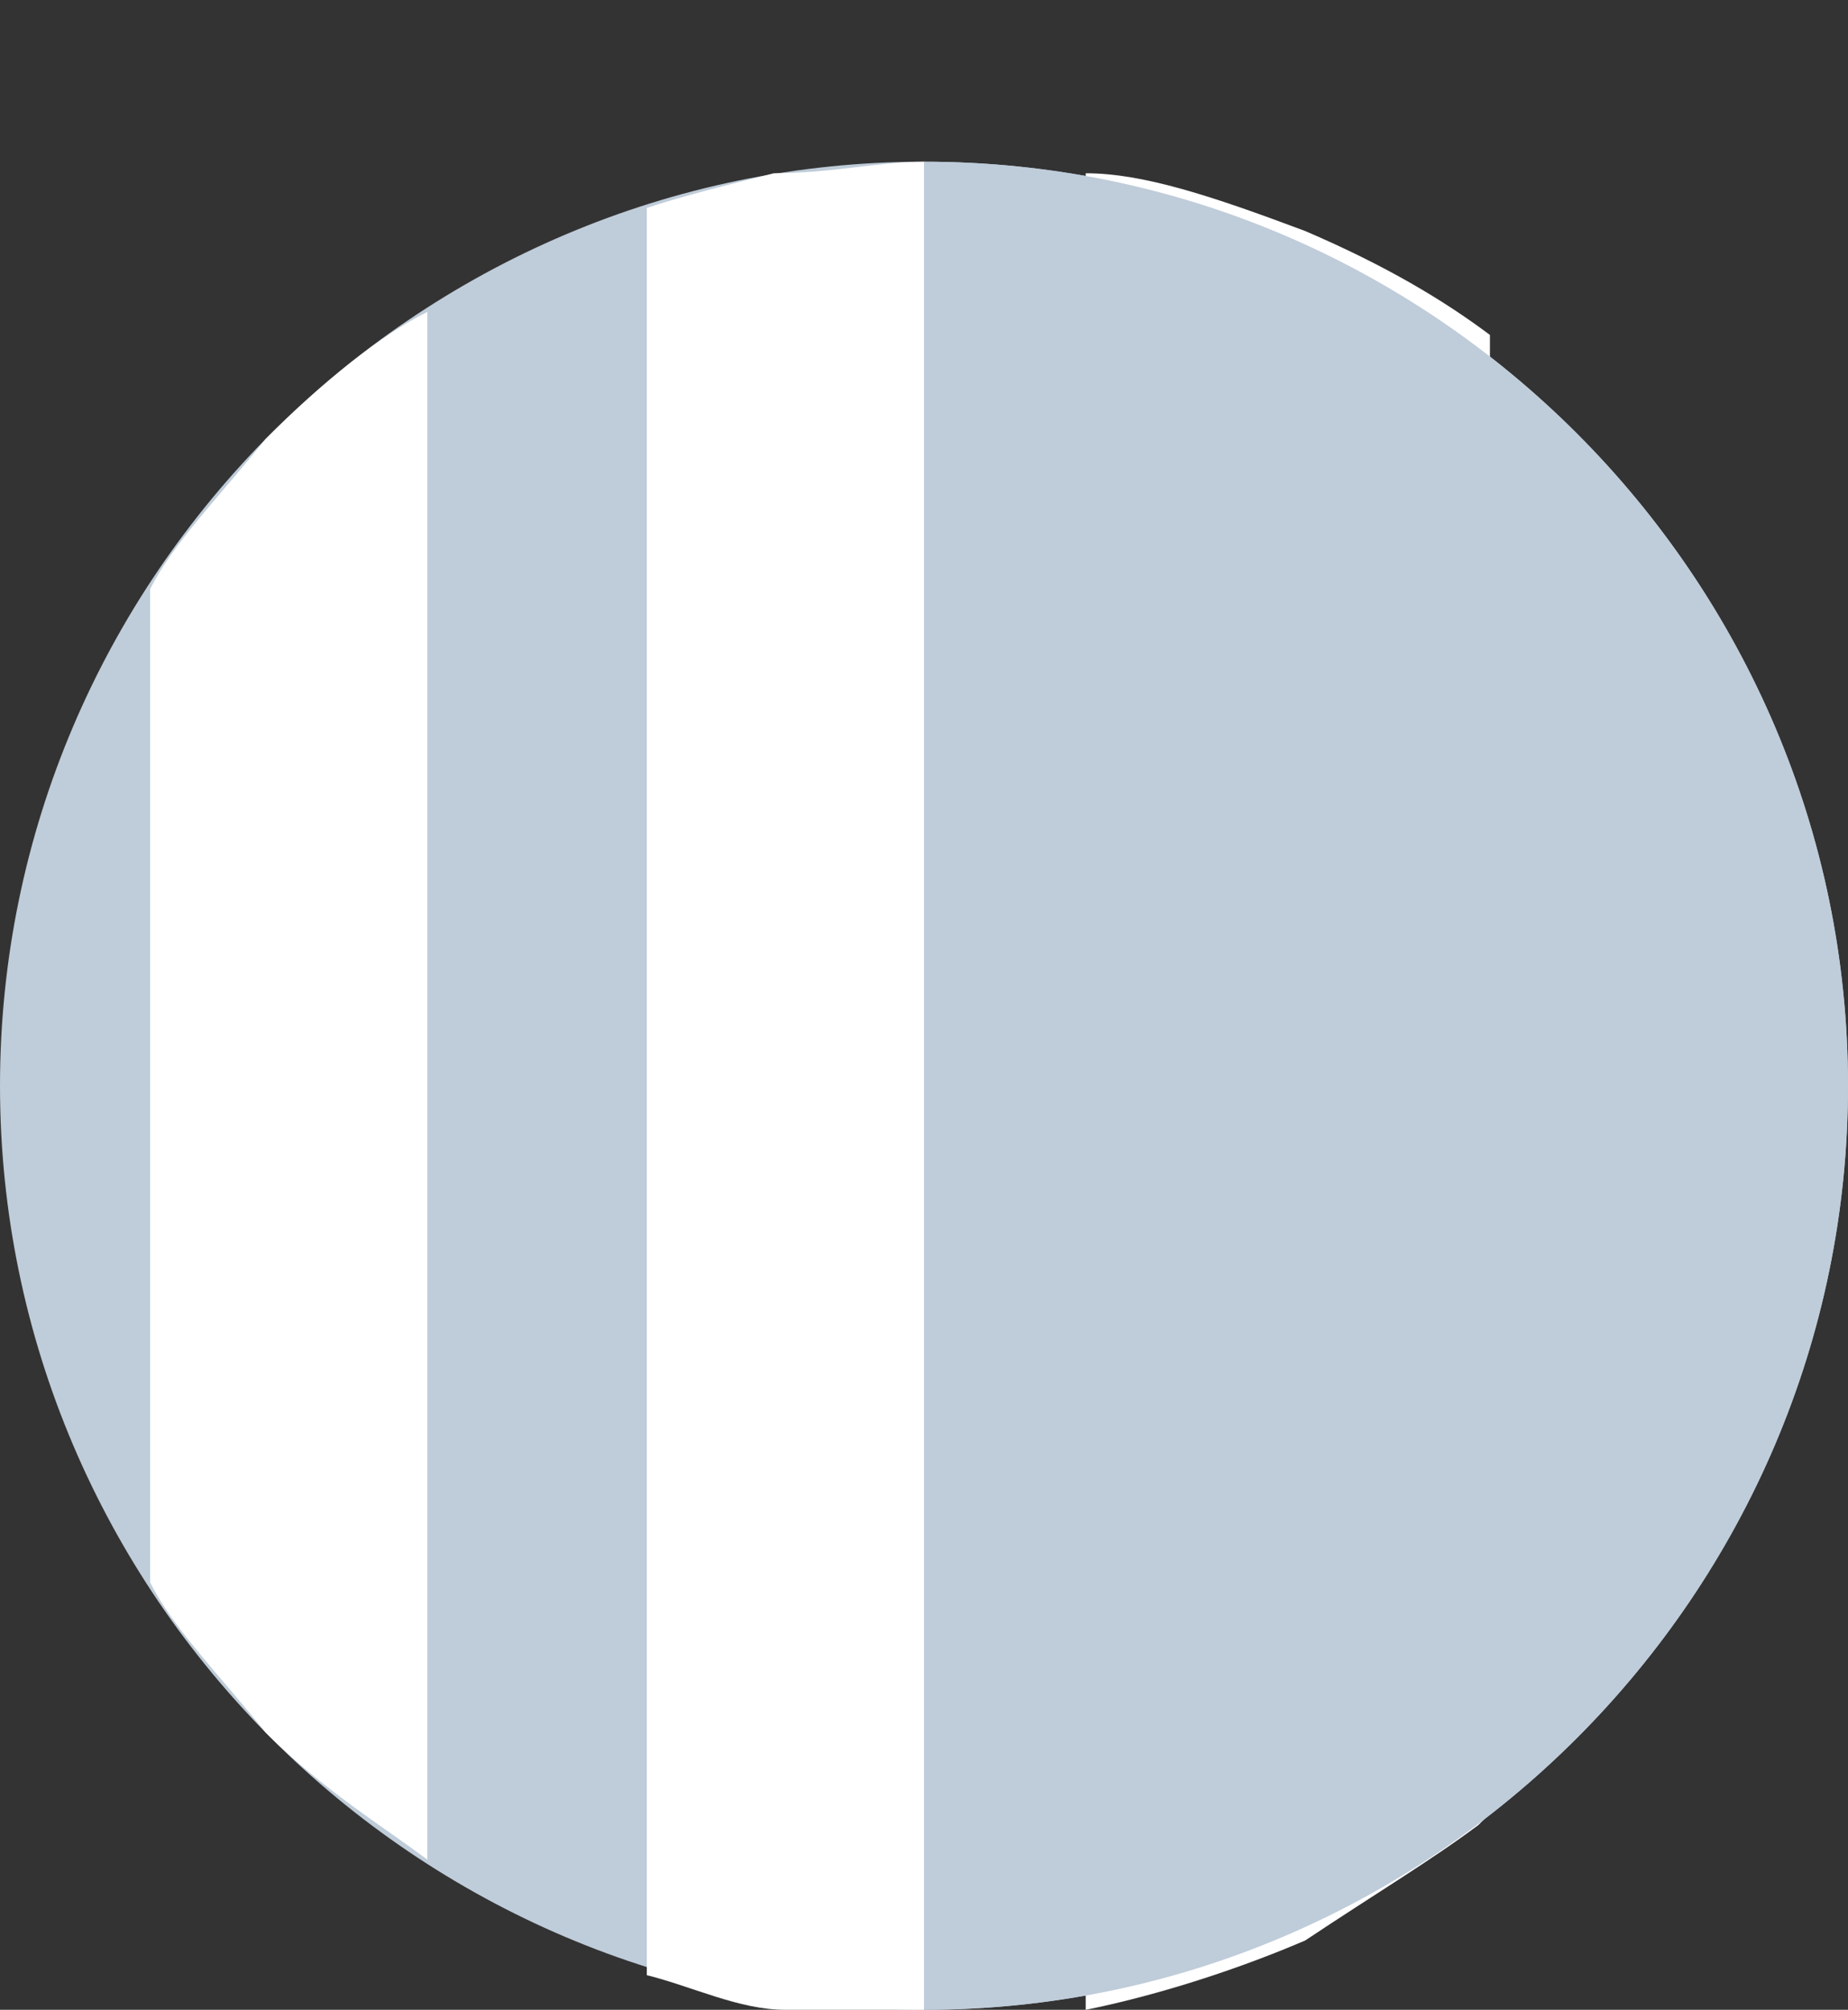
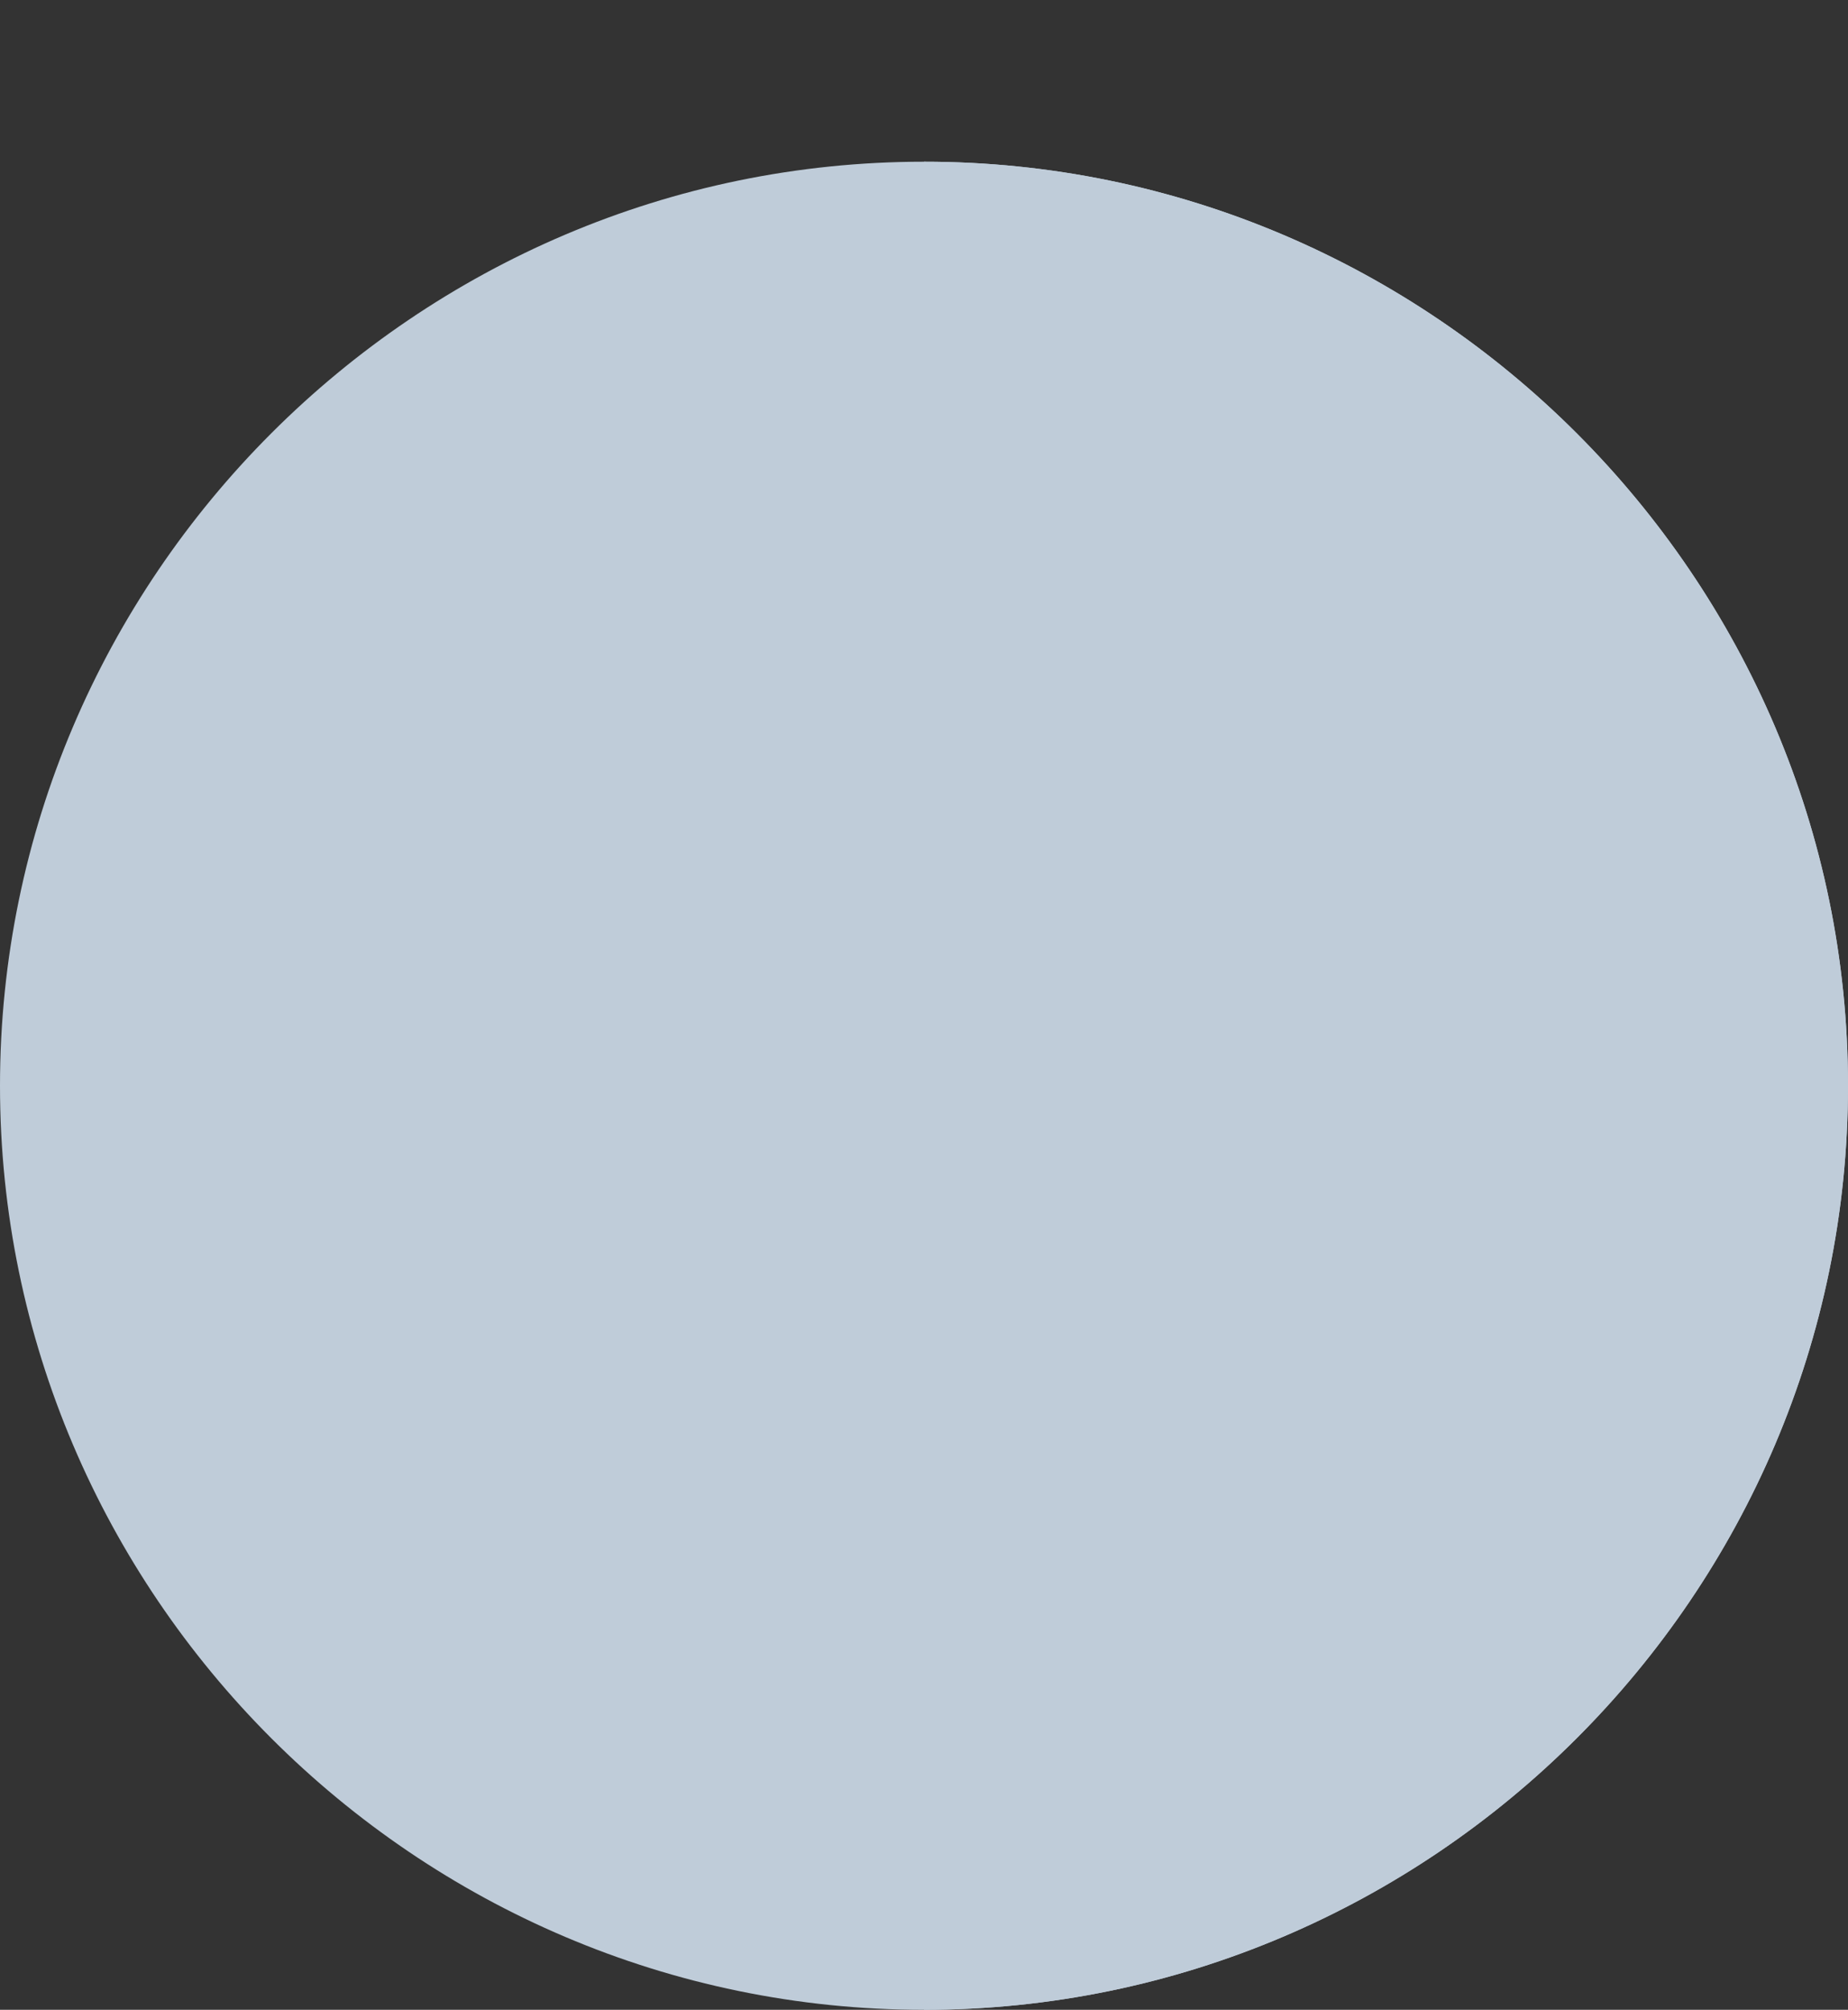
<svg xmlns="http://www.w3.org/2000/svg" viewBox="0 0 16 17.4" height="17.4" width="16" id="Layer_1">
  <rect x="0" y="0" width="16" height="17.4" fill="#333333" stroke="none" />
  <defs>
    <style>.cls-1{fill:#bfccd9;}.cls-1,.cls-2{stroke-width:0px;}.cls-2{fill:#fff;}</style>
  </defs>
  <path d="M8,1.4h0c4.4,0,8,3.6,8,8h0c0,4.4-3.6,8-8,8h0C3.6,17.4,0,13.8,0,9.4h0C0,5,3.6,1.4,8,1.4Z" class="cls-1" />
-   <path d="M12.8,15.8c-.4.3-.9.6-1.5,1-.7.3-1.4.5-1.9.6V1.5c.5,0,1.1.2,1.9.5.7.3,1.2.6,1.6.9v12.8Z" class="cls-2" />
-   <path d="M8,1.4h0c4.4,0,8,3.6,8,8h0c0,4.4-3.6,8-8,8h0V1.4Z" class="cls-1" />
-   <path d="M8,17.4c-.4,0-.8,0-1.2,0-.4,0-.8-.2-1.2-.3V1.8c.3-.1.7-.2,1.1-.3.5,0,.9-.1,1.3-.1v16Z" class="cls-2" />
-   <path d="M3.7,16.1c-.4-.3-.9-.6-1.4-1.1-.4-.5-.8-.9-1-1.3V5.1c.2-.4.6-.8,1-1.3.5-.5,1-.9,1.4-1.1,0,4.5,0,9,0,13.4Z" class="cls-2" />
+   <path d="M8,1.4h0c4.4,0,8,3.6,8,8h0c0,4.4-3.6,8-8,8h0V1.4" class="cls-1" />
</svg>